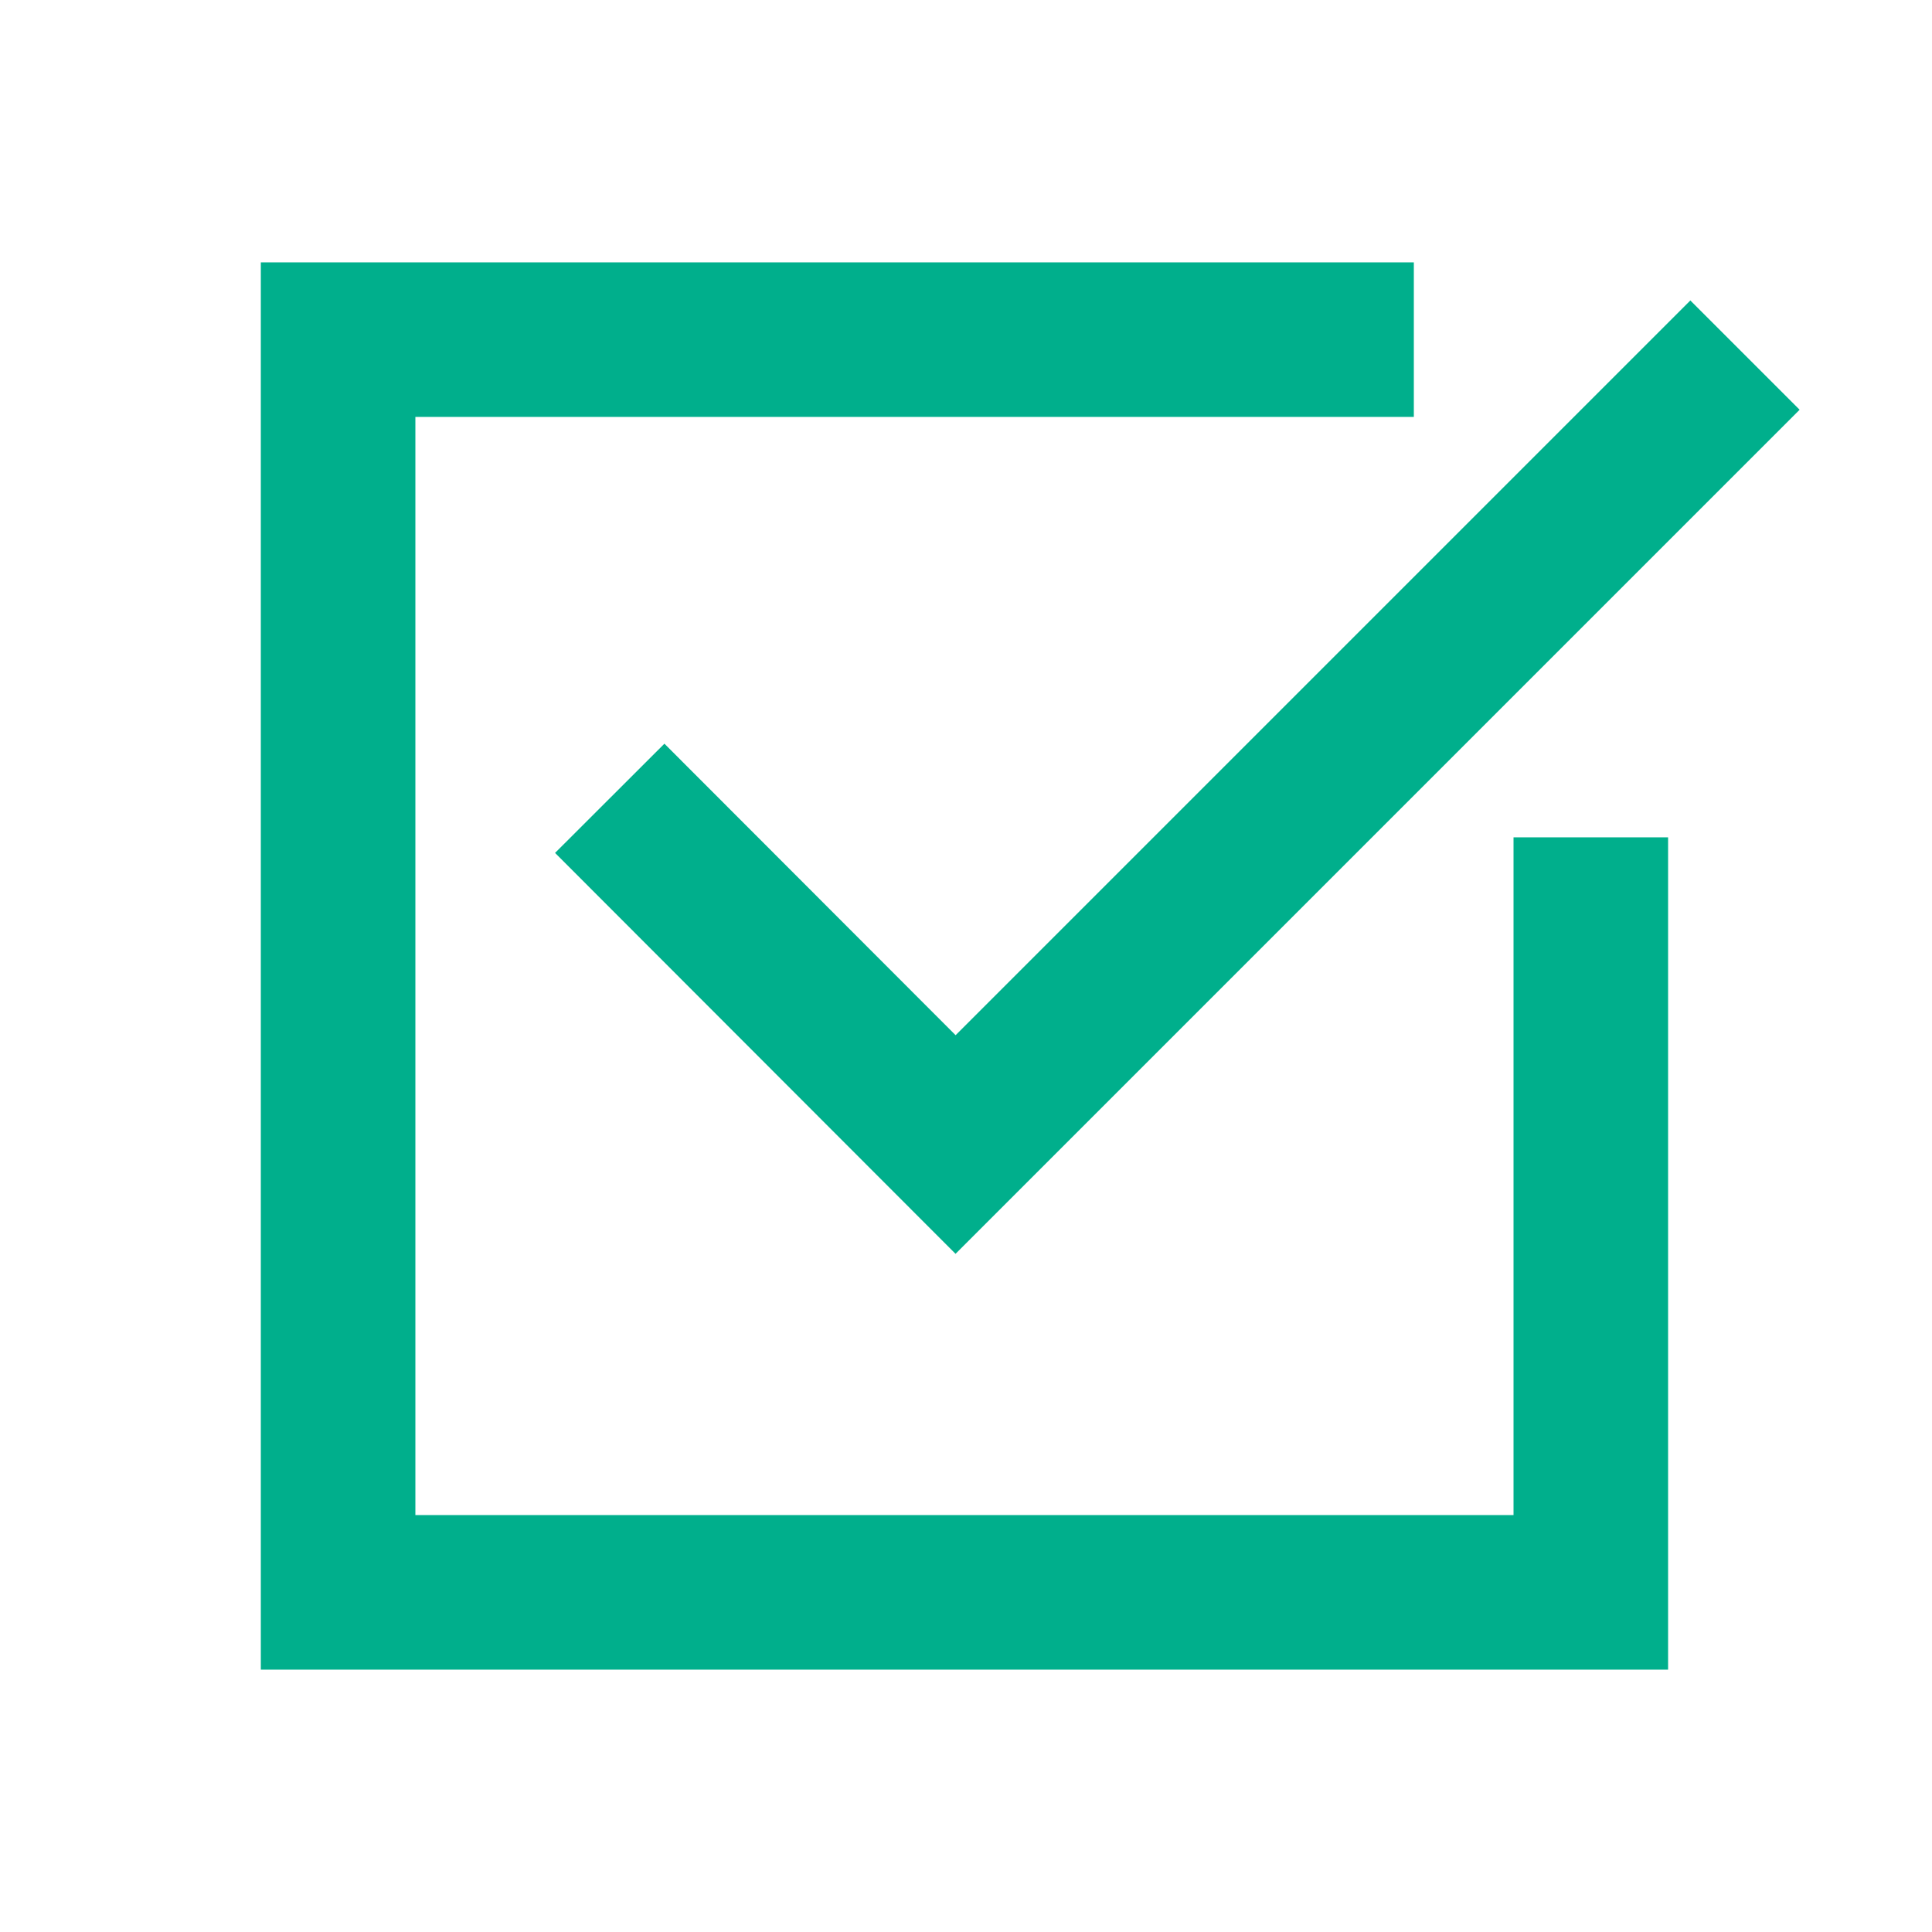
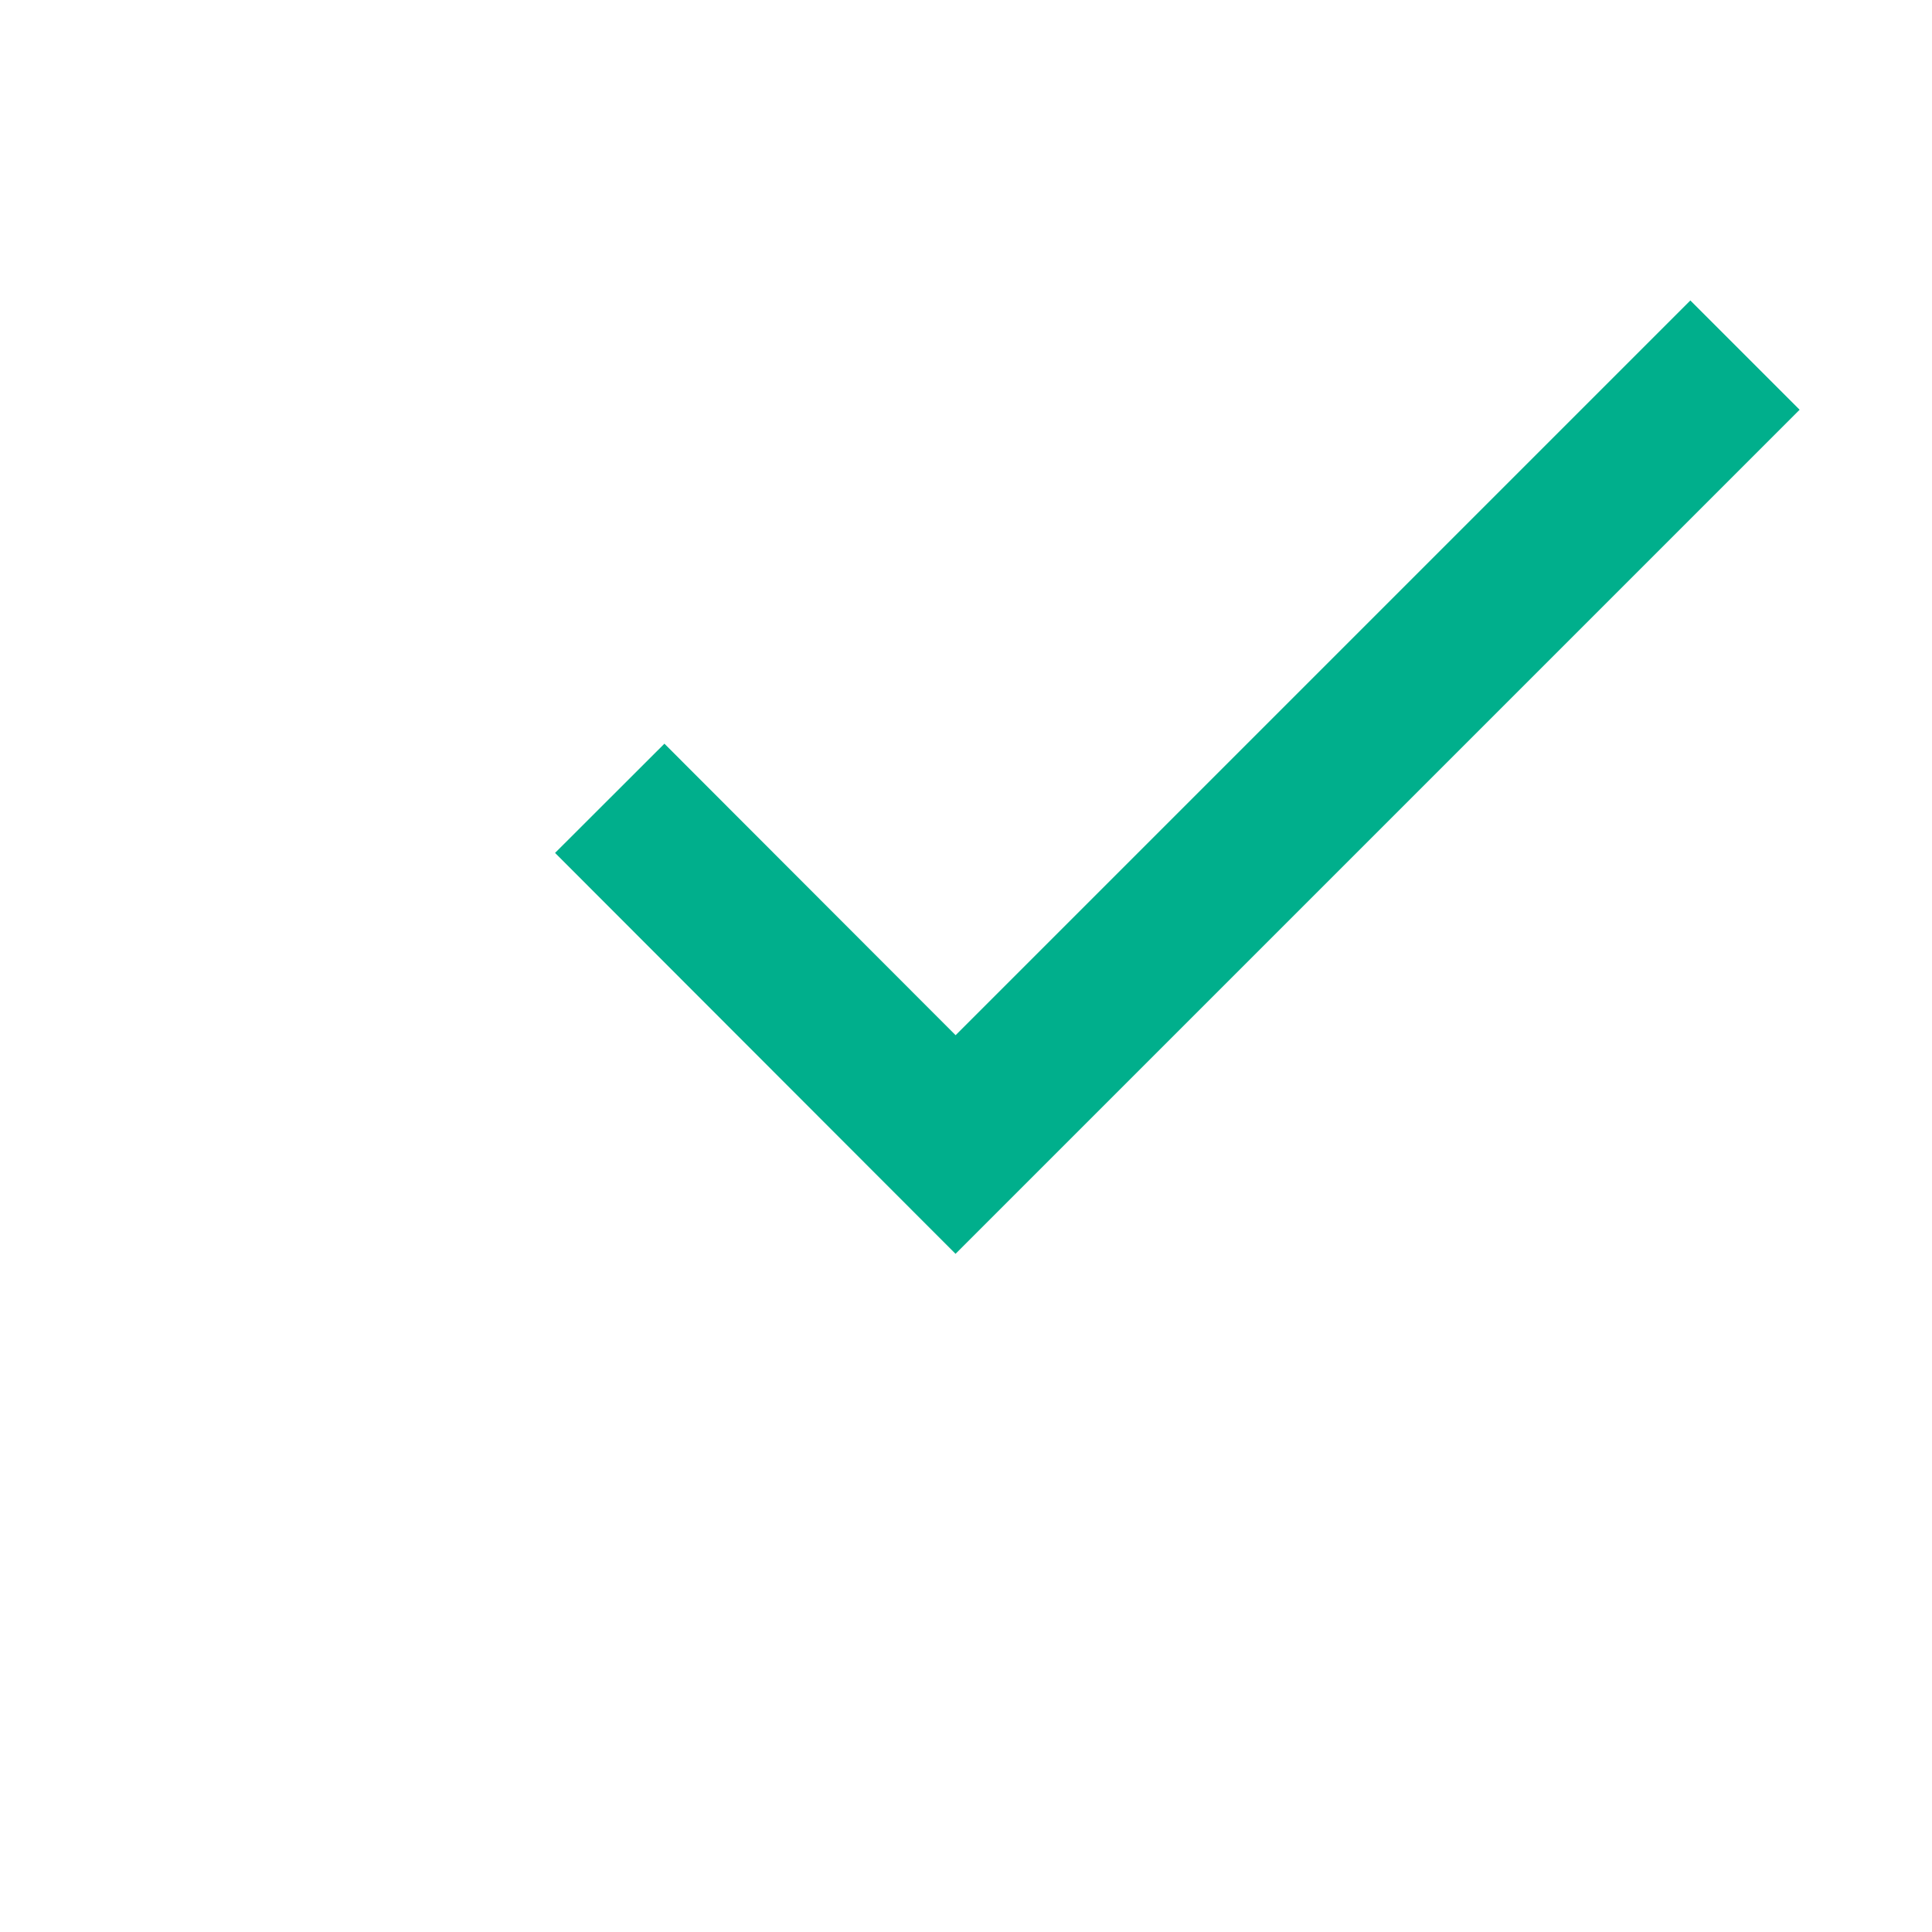
<svg xmlns="http://www.w3.org/2000/svg" id="text" viewBox="0 0 50 50">
  <defs>
    <style>
      .cls-1, .cls-2 {
        fill: none;
      }

      .cls-2 {
        stroke: #00af8c;
        stroke-miterlimit: 10;
        stroke-width: 4px;
      }
    </style>
  </defs>
  <rect class="cls-1" width="50" height="50" />
-   <polyline class="cls-2" points="41.17 21.67 41.17 41.21 8.75 41.21 8.75 8.79 36.59 8.79" />
  <polyline class="cls-2" points="45.16 9.19 24.73 29.62 15.78 20.66" />
</svg>